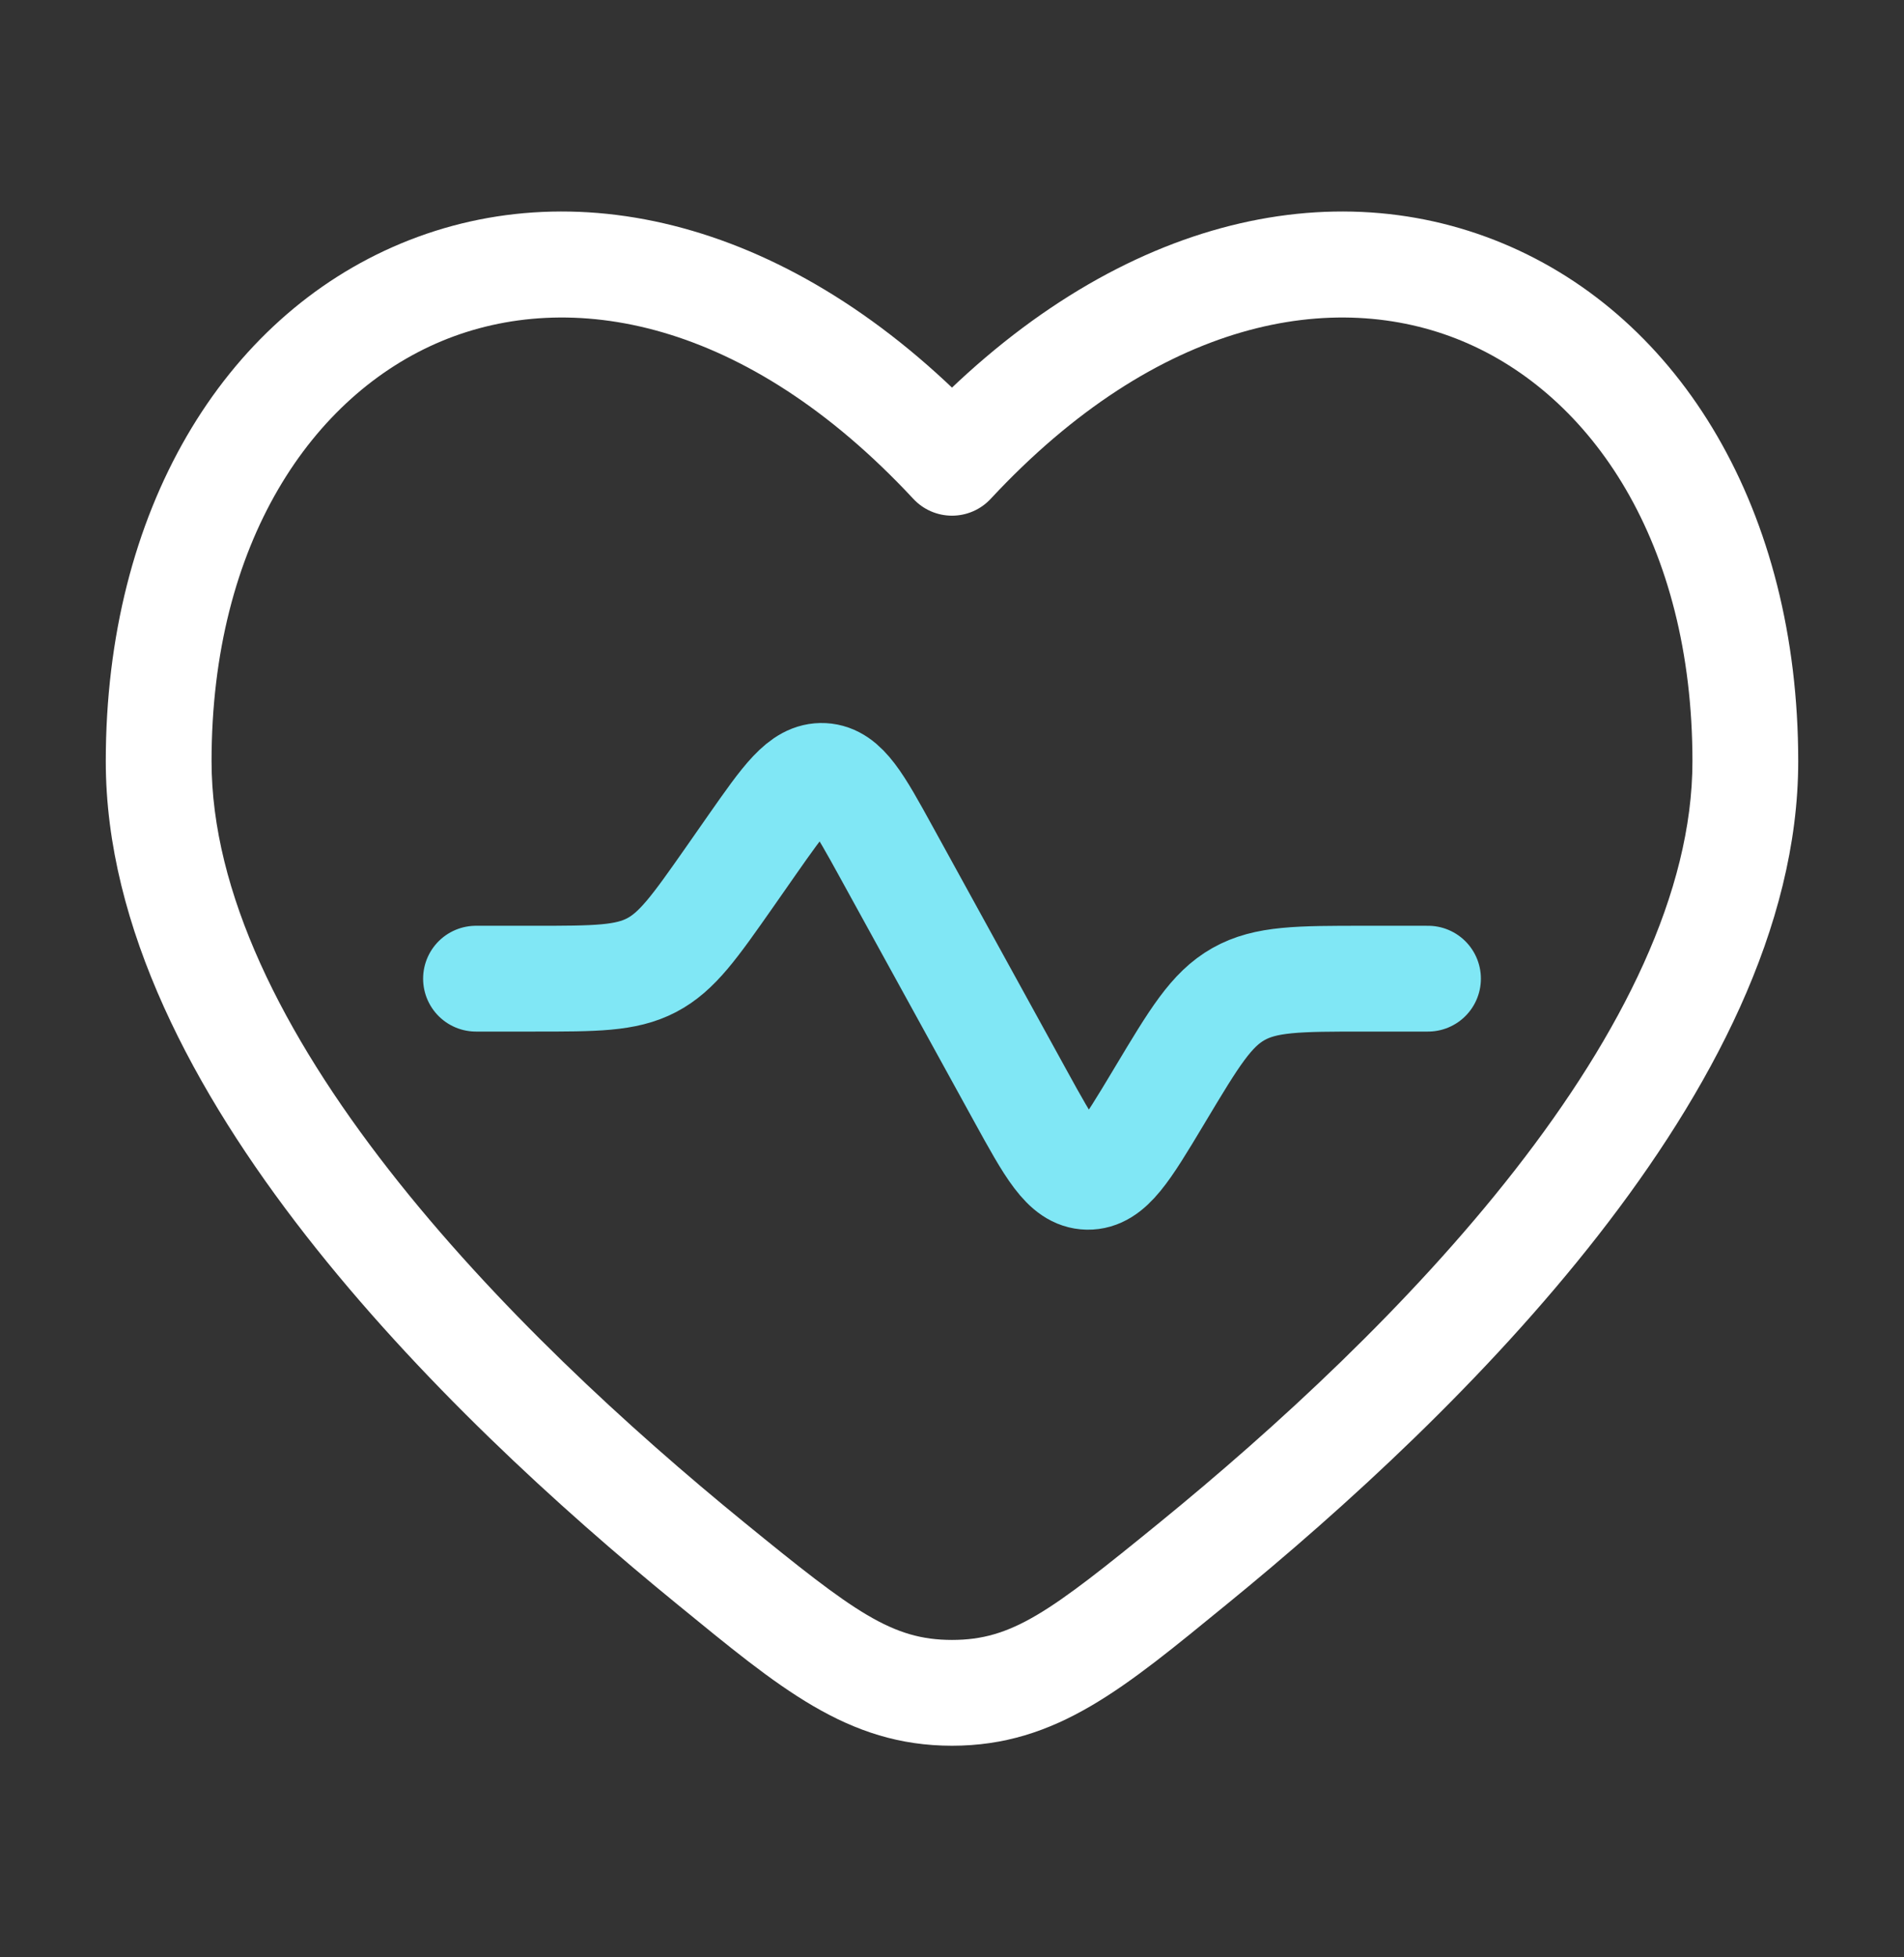
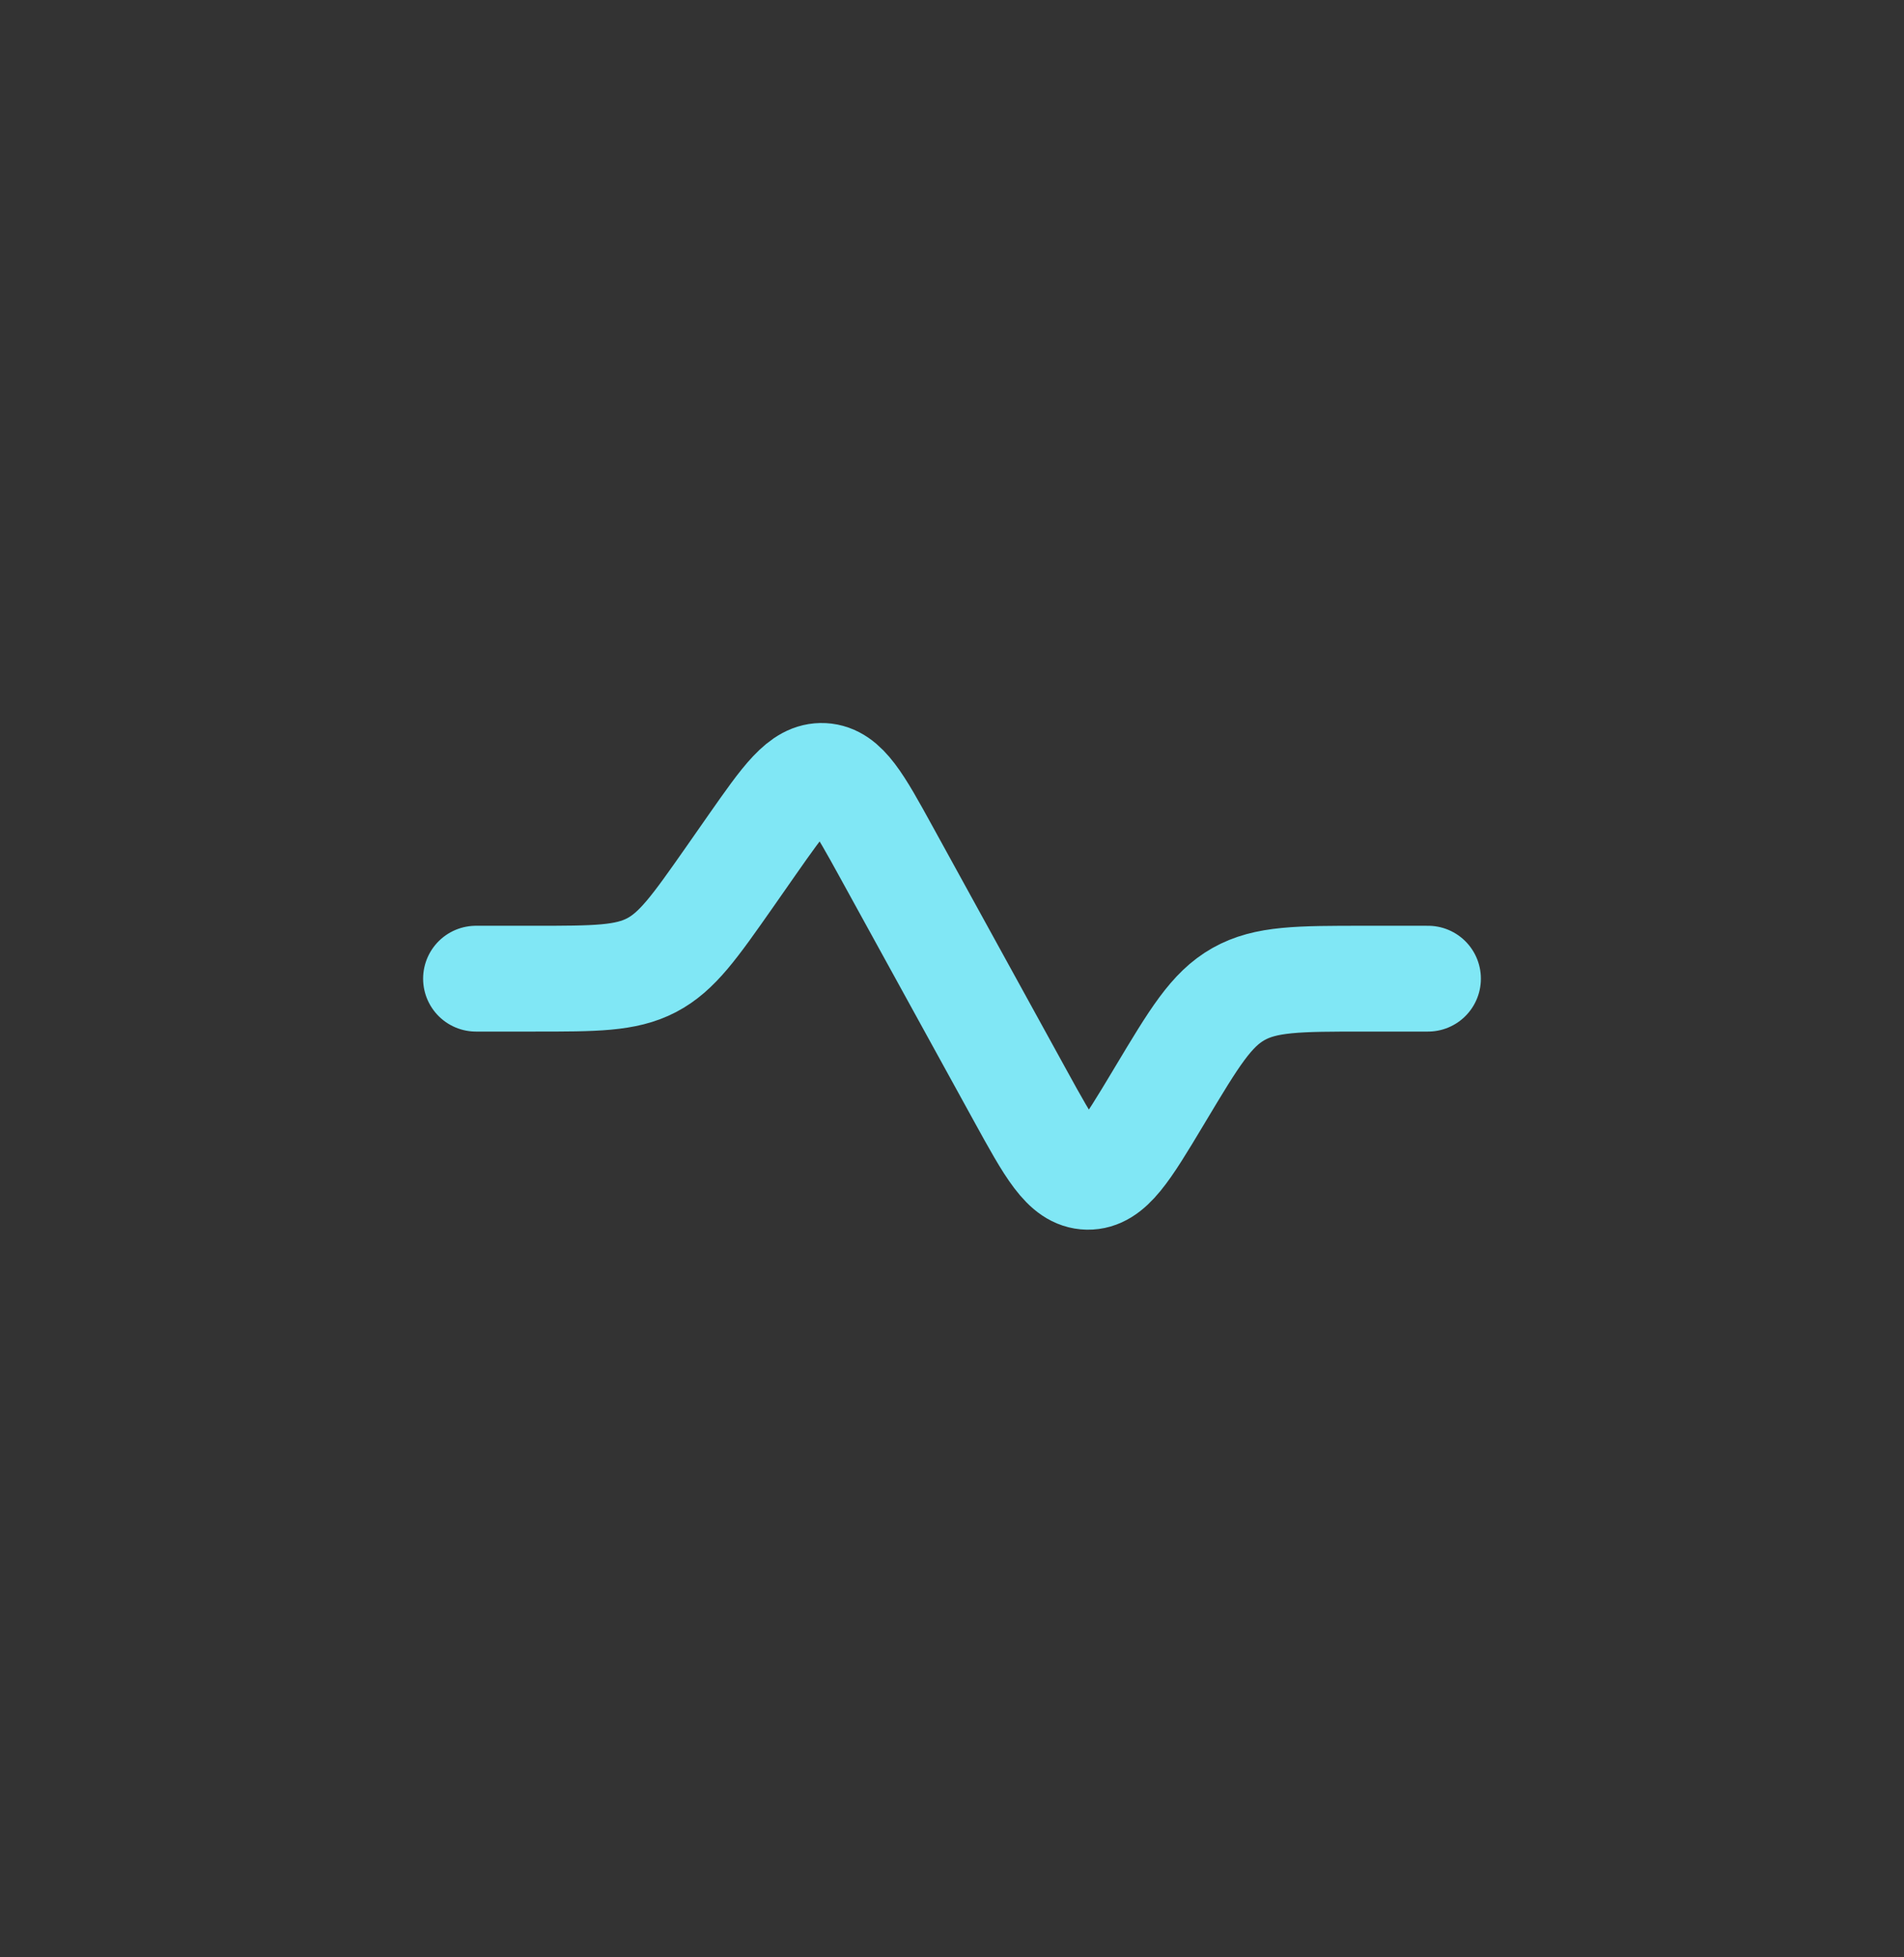
<svg xmlns="http://www.w3.org/2000/svg" width="36" height="37" viewBox="0 0 36 37" fill="none">
  <rect x="0" y="0" width="36" height="37" fill="#333333" stroke="none" />
-   <path d="M13.443 29.556L14.075 28.781L14.075 28.781L13.443 29.556ZM18 8.748L17.268 9.429C17.457 9.633 17.722 9.748 18 9.748C18.278 9.748 18.543 9.633 18.732 9.429L18 8.748ZM22.557 29.556L23.189 30.331L23.189 30.331L22.557 29.556ZM14.075 28.781C11.896 27.005 9.349 24.672 7.355 22.116C5.341 19.536 4 16.865 4 14.391H2C2 17.537 3.673 20.649 5.778 23.347C7.902 26.069 10.575 28.508 12.811 30.331L14.075 28.781ZM4 14.391C4 10.258 5.906 7.465 8.353 6.447C10.772 5.441 14.095 6.02 17.268 9.429L18.732 8.067C15.155 4.222 10.978 3.189 7.585 4.601C4.219 6.001 2 9.657 2 14.391H4ZM23.189 30.331C25.424 28.509 28.099 26.069 30.222 23.347C32.327 20.649 34 17.537 34 14.391H32C32 16.865 30.659 19.536 28.645 22.117C26.651 24.672 24.104 27.005 21.925 28.781L23.189 30.331ZM34 14.391C34 9.656 31.781 6.001 28.415 4.601C25.022 3.189 20.845 4.222 17.268 8.067L18.732 9.429C21.904 6.02 25.228 5.441 27.647 6.447C30.094 7.465 32 10.258 32 14.391H34ZM12.811 30.331C14.727 31.894 16.015 33 18 33L18 31C16.865 31 16.154 30.477 14.075 28.781L12.811 30.331ZM21.925 28.781C19.846 30.477 19.136 31 18 31L18 33C19.985 33 21.273 31.894 23.189 30.331L21.925 28.781Z" fill="white" />
  <path d="M27 18.5H25.798C24.553 18.5 23.931 18.5 23.415 18.792C22.899 19.084 22.579 19.618 21.939 20.685L21.893 20.762C21.296 21.756 20.998 22.253 20.564 22.245C20.13 22.237 19.851 21.729 19.292 20.713L16.761 16.111C16.24 15.164 15.98 14.691 15.564 14.668C15.148 14.646 14.838 15.089 14.218 15.974L13.794 16.581C13.135 17.521 12.806 17.991 12.318 18.246C11.829 18.5 11.255 18.5 10.107 18.5H9" stroke="#80E7F5" stroke-width="2" stroke-linecap="round" />
</svg>